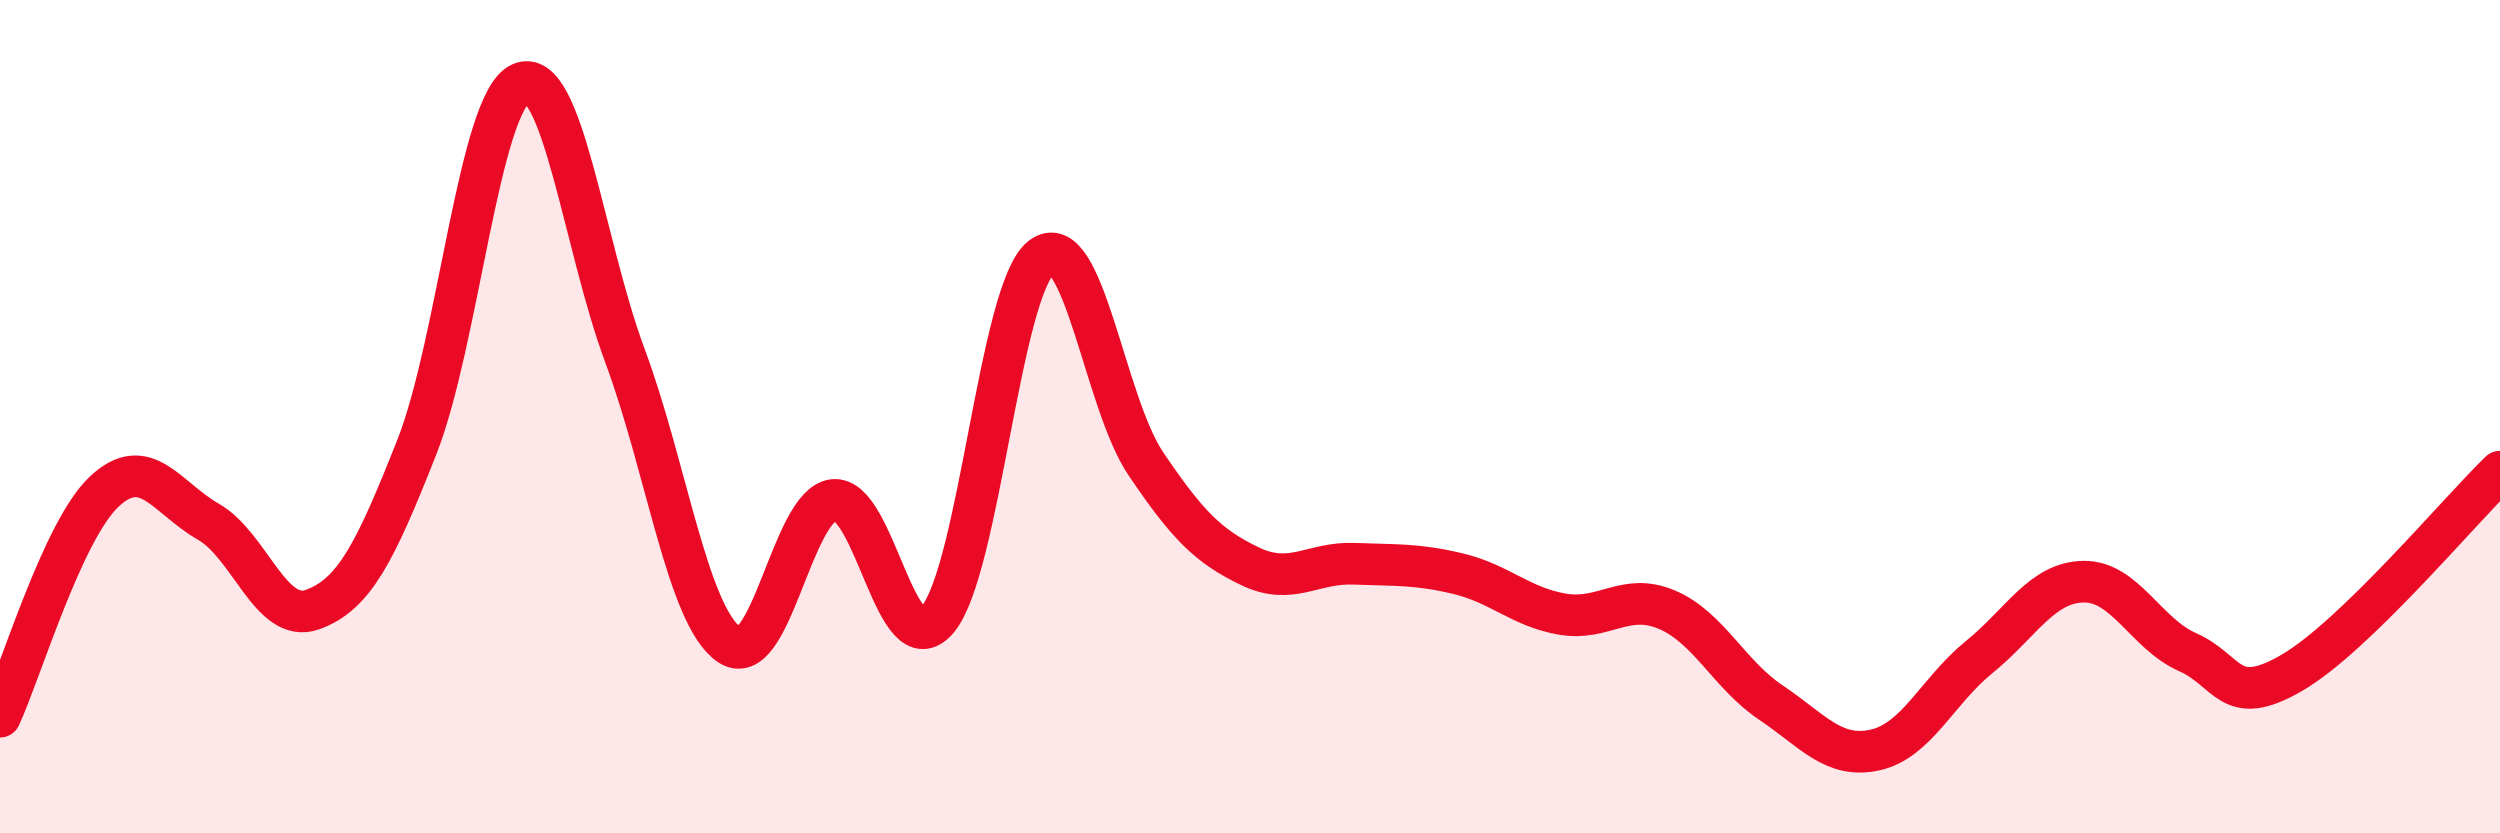
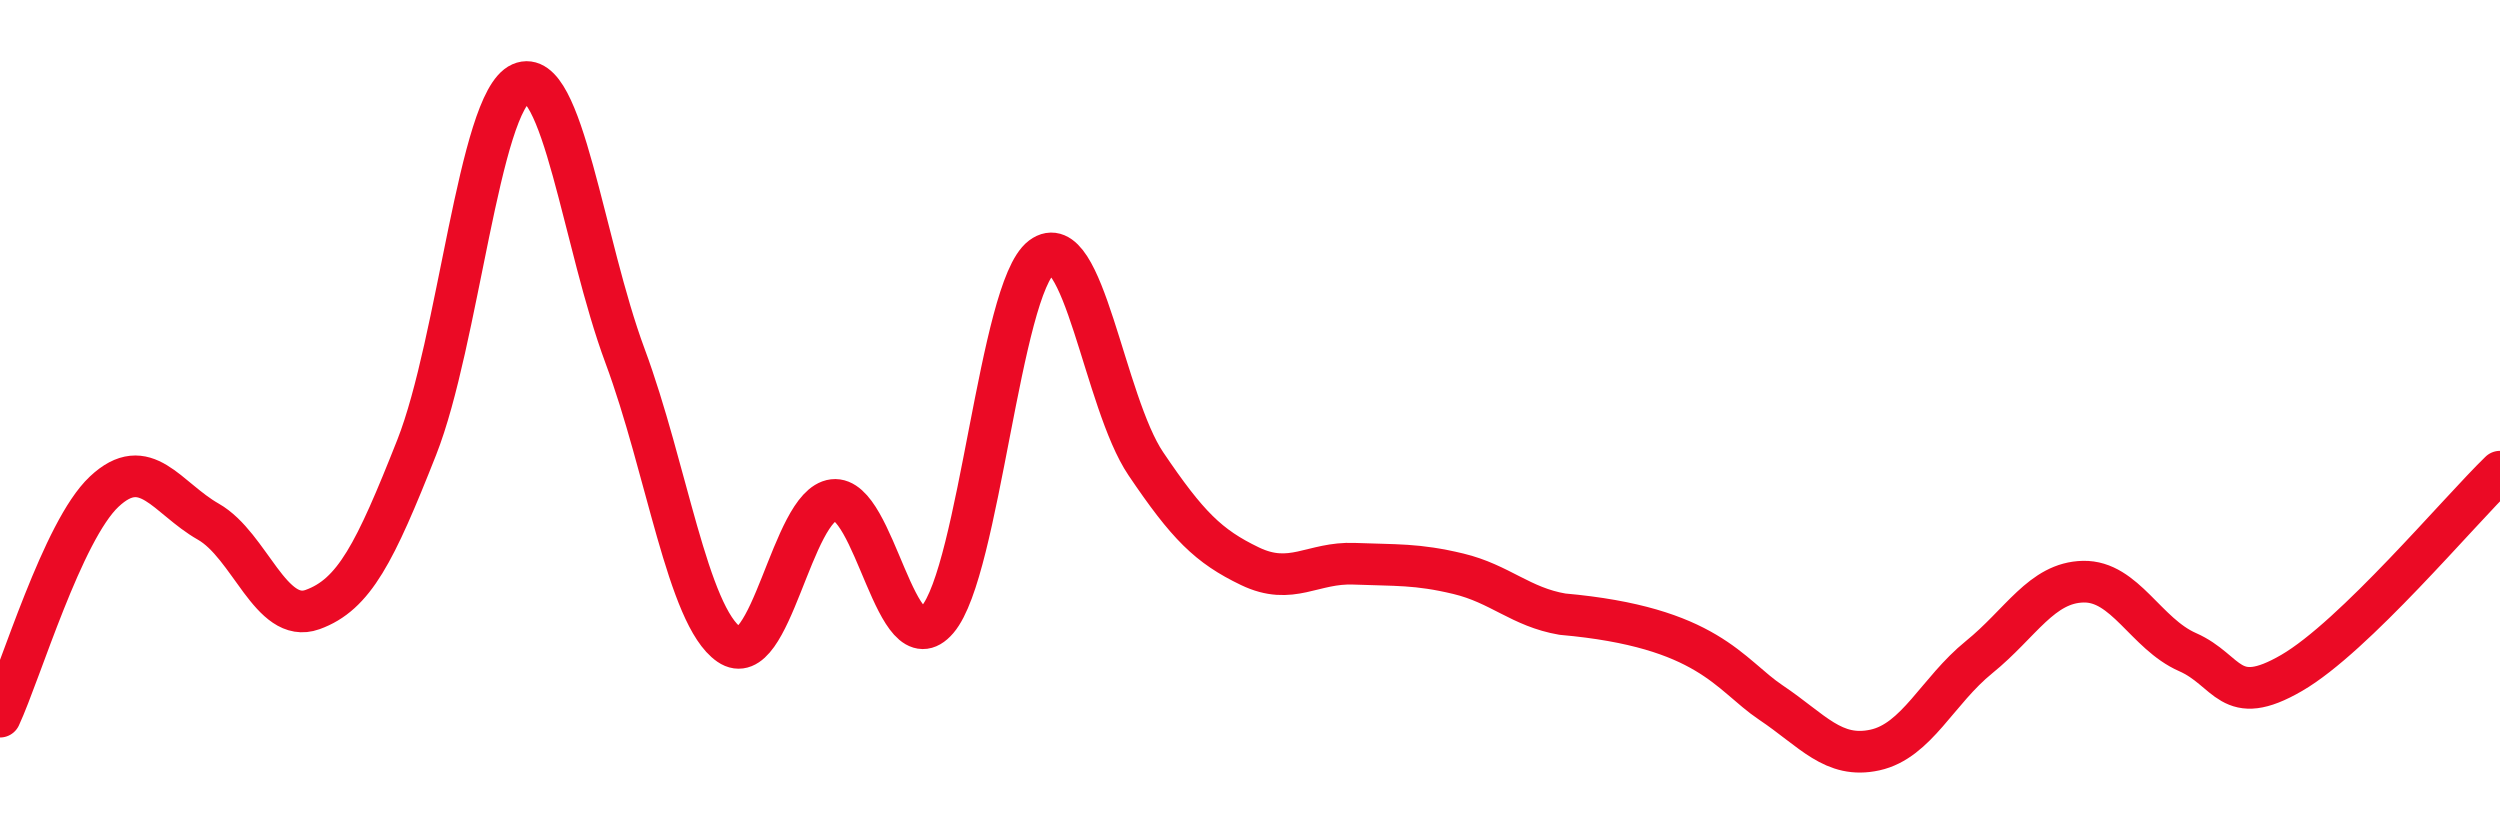
<svg xmlns="http://www.w3.org/2000/svg" width="60" height="20" viewBox="0 0 60 20">
-   <path d="M 0,17.2 C 0.5,16.12 1.5,12.74 2.5,11.8 C 3.5,10.86 4,11.95 5,12.52 C 6,13.09 6.5,14.99 7.5,14.63 C 8.5,14.27 9,13.27 10,10.74 C 11,8.21 11.5,2.44 12.5,2 C 13.5,1.56 14,5.85 15,8.54 C 16,11.23 16.5,14.78 17.5,15.47 C 18.5,16.16 19,12.12 20,12 C 21,11.88 21.5,16.04 22.5,14.87 C 23.5,13.7 24,6.92 25,6.17 C 26,5.42 26.5,9.65 27.5,11.13 C 28.5,12.61 29,13.11 30,13.59 C 31,14.07 31.5,13.49 32.5,13.53 C 33.5,13.57 34,13.53 35,13.77 C 36,14.01 36.5,14.57 37.5,14.74 C 38.5,14.91 39,14.21 40,14.63 C 41,15.05 41.5,16.19 42.5,16.86 C 43.5,17.53 44,18.22 45,18 C 46,17.78 46.5,16.58 47.5,15.77 C 48.5,14.96 49,13.98 50,13.96 C 51,13.94 51.5,15.21 52.5,15.65 C 53.5,16.09 53.5,17.02 55,16.15 C 56.5,15.28 59,12.29 60,11.32L60 20L0 20Z" fill="#EB0A25" opacity="0.1" stroke-linecap="round" stroke-linejoin="round" />
-   <path d="M 0,17.2 C 0.5,16.12 1.5,12.74 2.5,11.8 C 3.5,10.86 4,11.95 5,12.52 C 6,13.09 6.5,14.99 7.5,14.63 C 8.5,14.27 9,13.27 10,10.74 C 11,8.21 11.5,2.44 12.5,2 C 13.5,1.56 14,5.85 15,8.54 C 16,11.23 16.5,14.78 17.5,15.47 C 18.5,16.16 19,12.12 20,12 C 21,11.88 21.5,16.04 22.5,14.87 C 23.5,13.7 24,6.92 25,6.17 C 26,5.42 26.5,9.65 27.5,11.13 C 28.5,12.61 29,13.11 30,13.59 C 31,14.07 31.5,13.49 32.5,13.53 C 33.5,13.57 34,13.53 35,13.77 C 36,14.01 36.5,14.57 37.5,14.74 C 38.5,14.91 39,14.21 40,14.63 C 41,15.05 41.5,16.19 42.5,16.86 C 43.5,17.53 44,18.22 45,18 C 46,17.78 46.5,16.58 47.5,15.77 C 48.5,14.96 49,13.98 50,13.96 C 51,13.94 51.5,15.21 52.5,15.65 C 53.5,16.09 53.5,17.02 55,16.15 C 56.5,15.28 59,12.29 60,11.32" stroke="#EB0A25" stroke-width="1" fill="none" stroke-linecap="round" stroke-linejoin="round" />
+   <path d="M 0,17.2 C 0.5,16.12 1.5,12.74 2.5,11.8 C 3.5,10.86 4,11.95 5,12.52 C 6,13.09 6.5,14.99 7.5,14.63 C 8.5,14.27 9,13.27 10,10.74 C 11,8.21 11.5,2.44 12.5,2 C 13.5,1.56 14,5.85 15,8.54 C 16,11.23 16.5,14.78 17.5,15.47 C 18.5,16.16 19,12.12 20,12 C 21,11.88 21.5,16.04 22.5,14.87 C 23.5,13.7 24,6.92 25,6.17 C 26,5.42 26.5,9.65 27.5,11.13 C 28.5,12.61 29,13.11 30,13.59 C 31,14.07 31.5,13.49 32.5,13.53 C 33.5,13.57 34,13.53 35,13.77 C 36,14.01 36.5,14.57 37.5,14.74 C 41,15.05 41.5,16.19 42.5,16.86 C 43.5,17.53 44,18.22 45,18 C 46,17.78 46.5,16.58 47.5,15.77 C 48.5,14.96 49,13.98 50,13.96 C 51,13.94 51.5,15.21 52.5,15.65 C 53.5,16.09 53.5,17.02 55,16.15 C 56.5,15.28 59,12.29 60,11.32" stroke="#EB0A25" stroke-width="1" fill="none" stroke-linecap="round" stroke-linejoin="round" />
</svg>